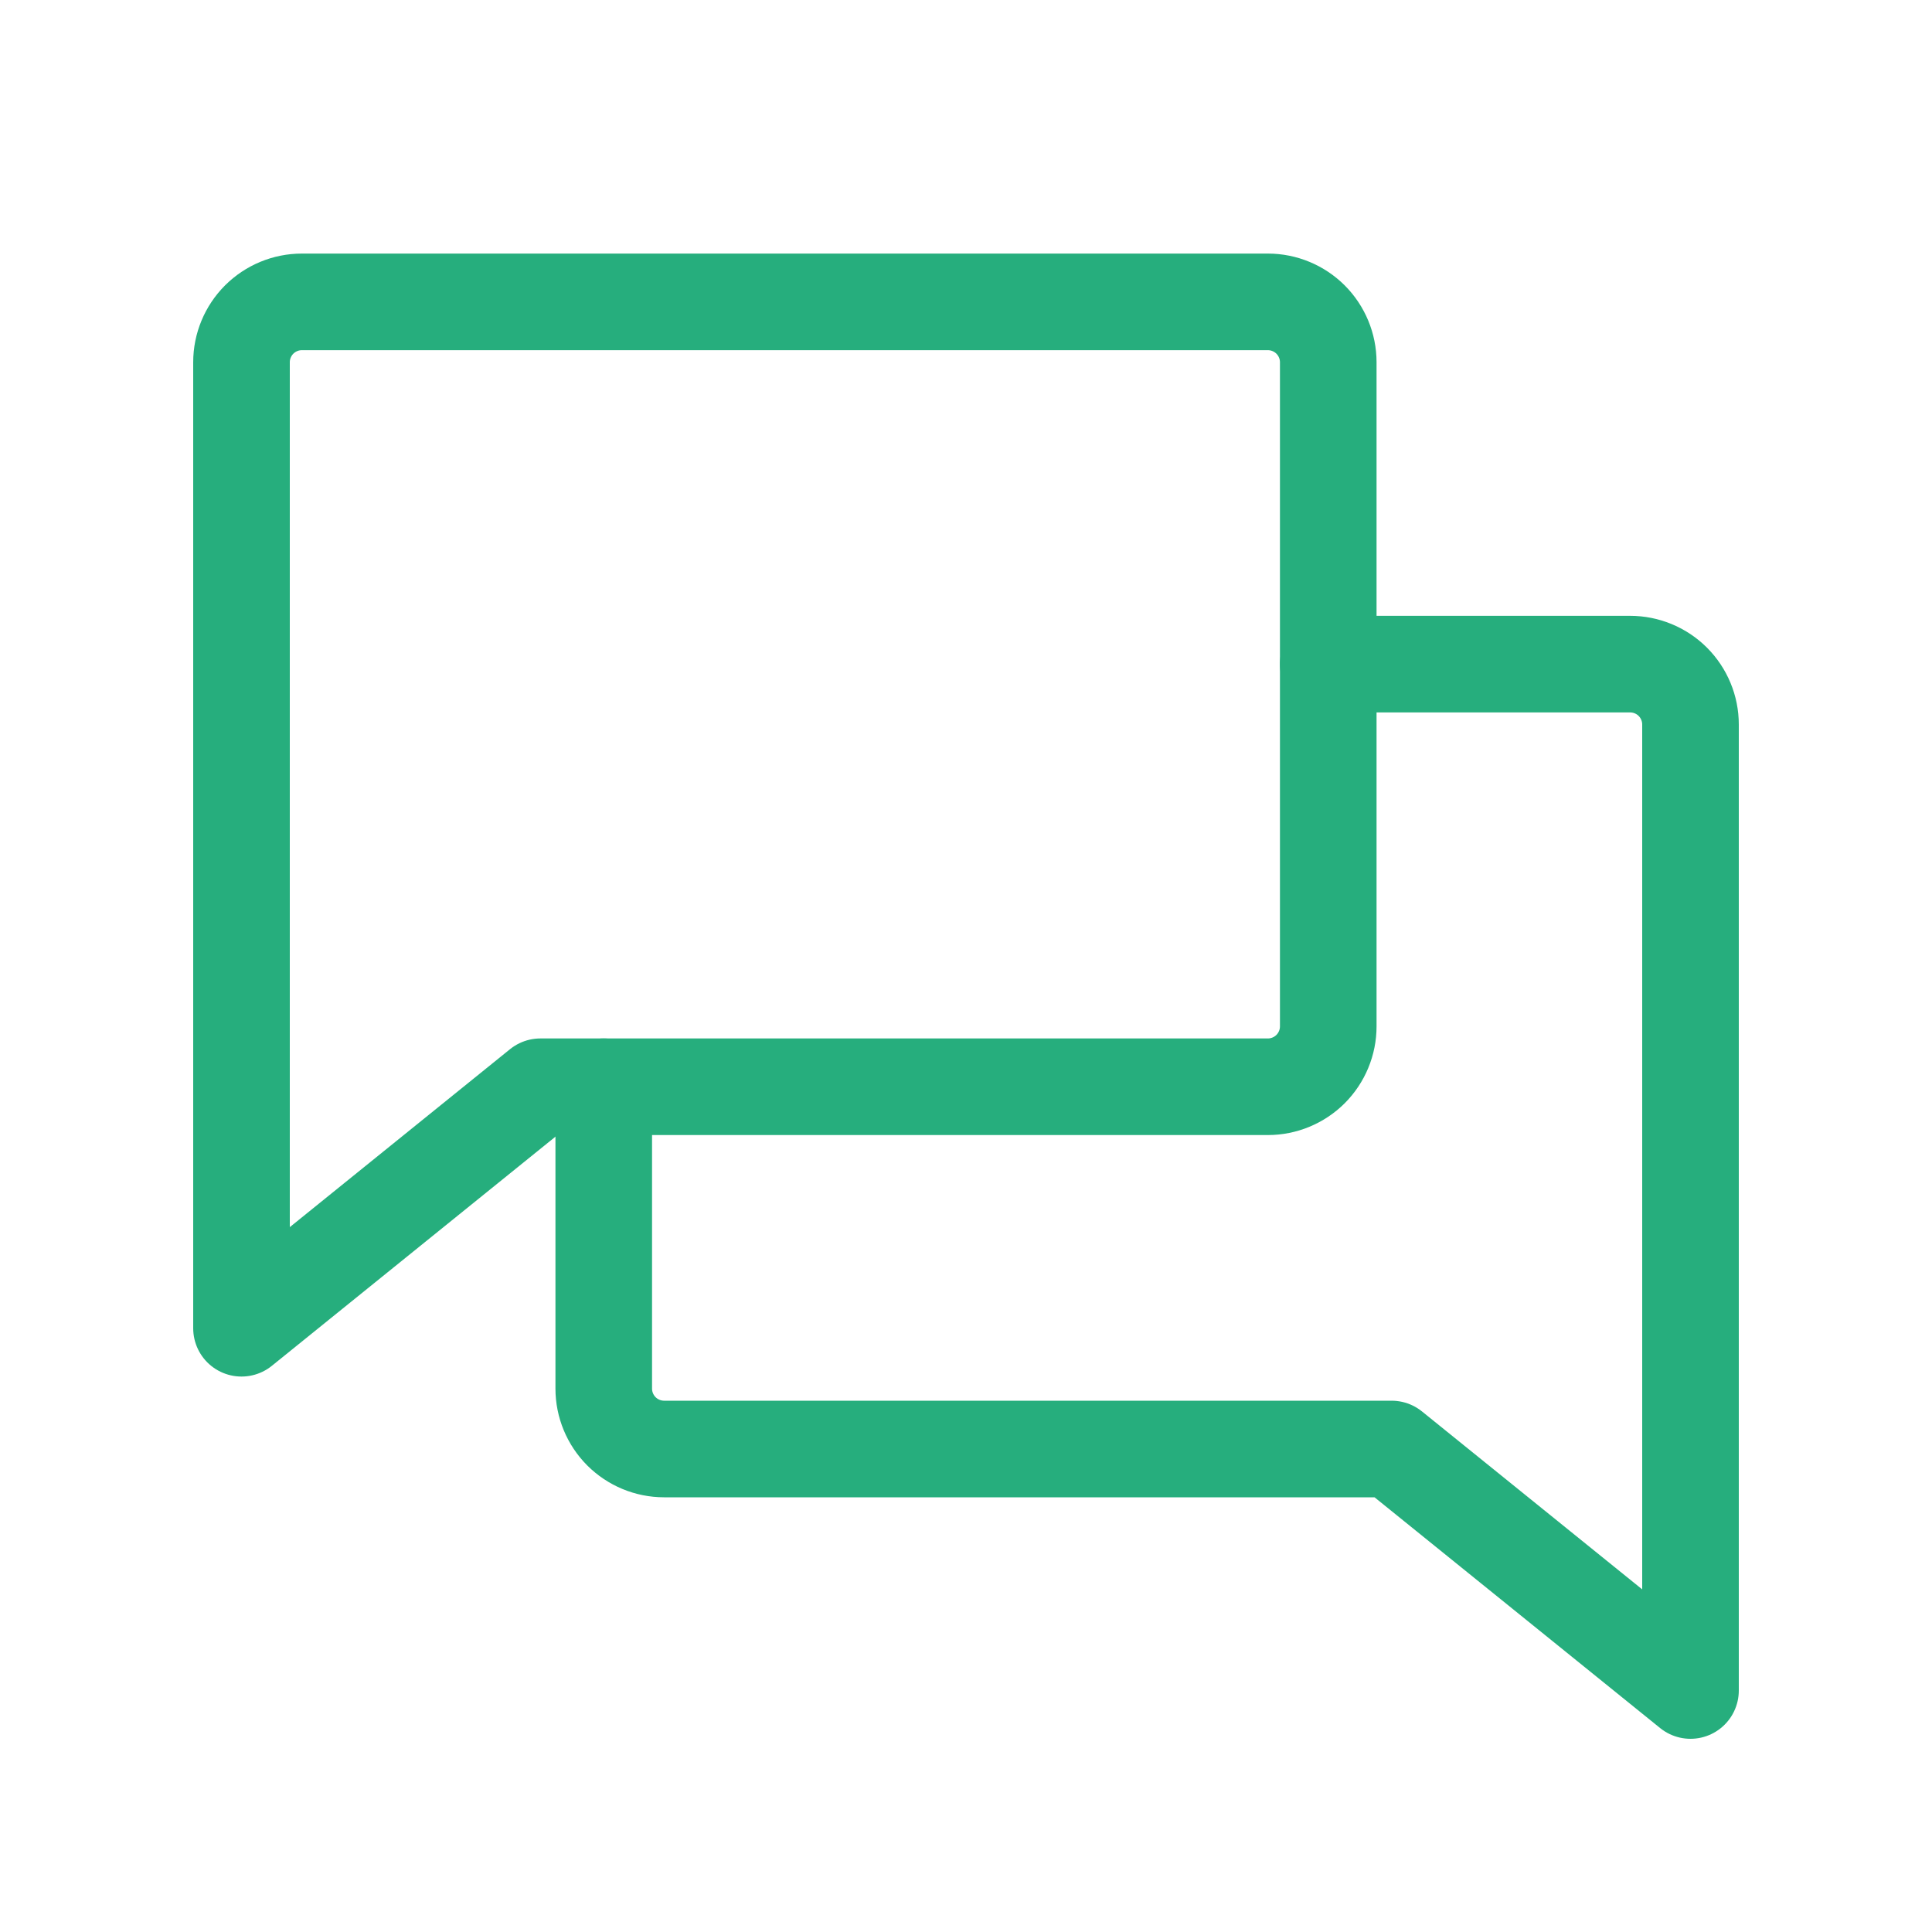
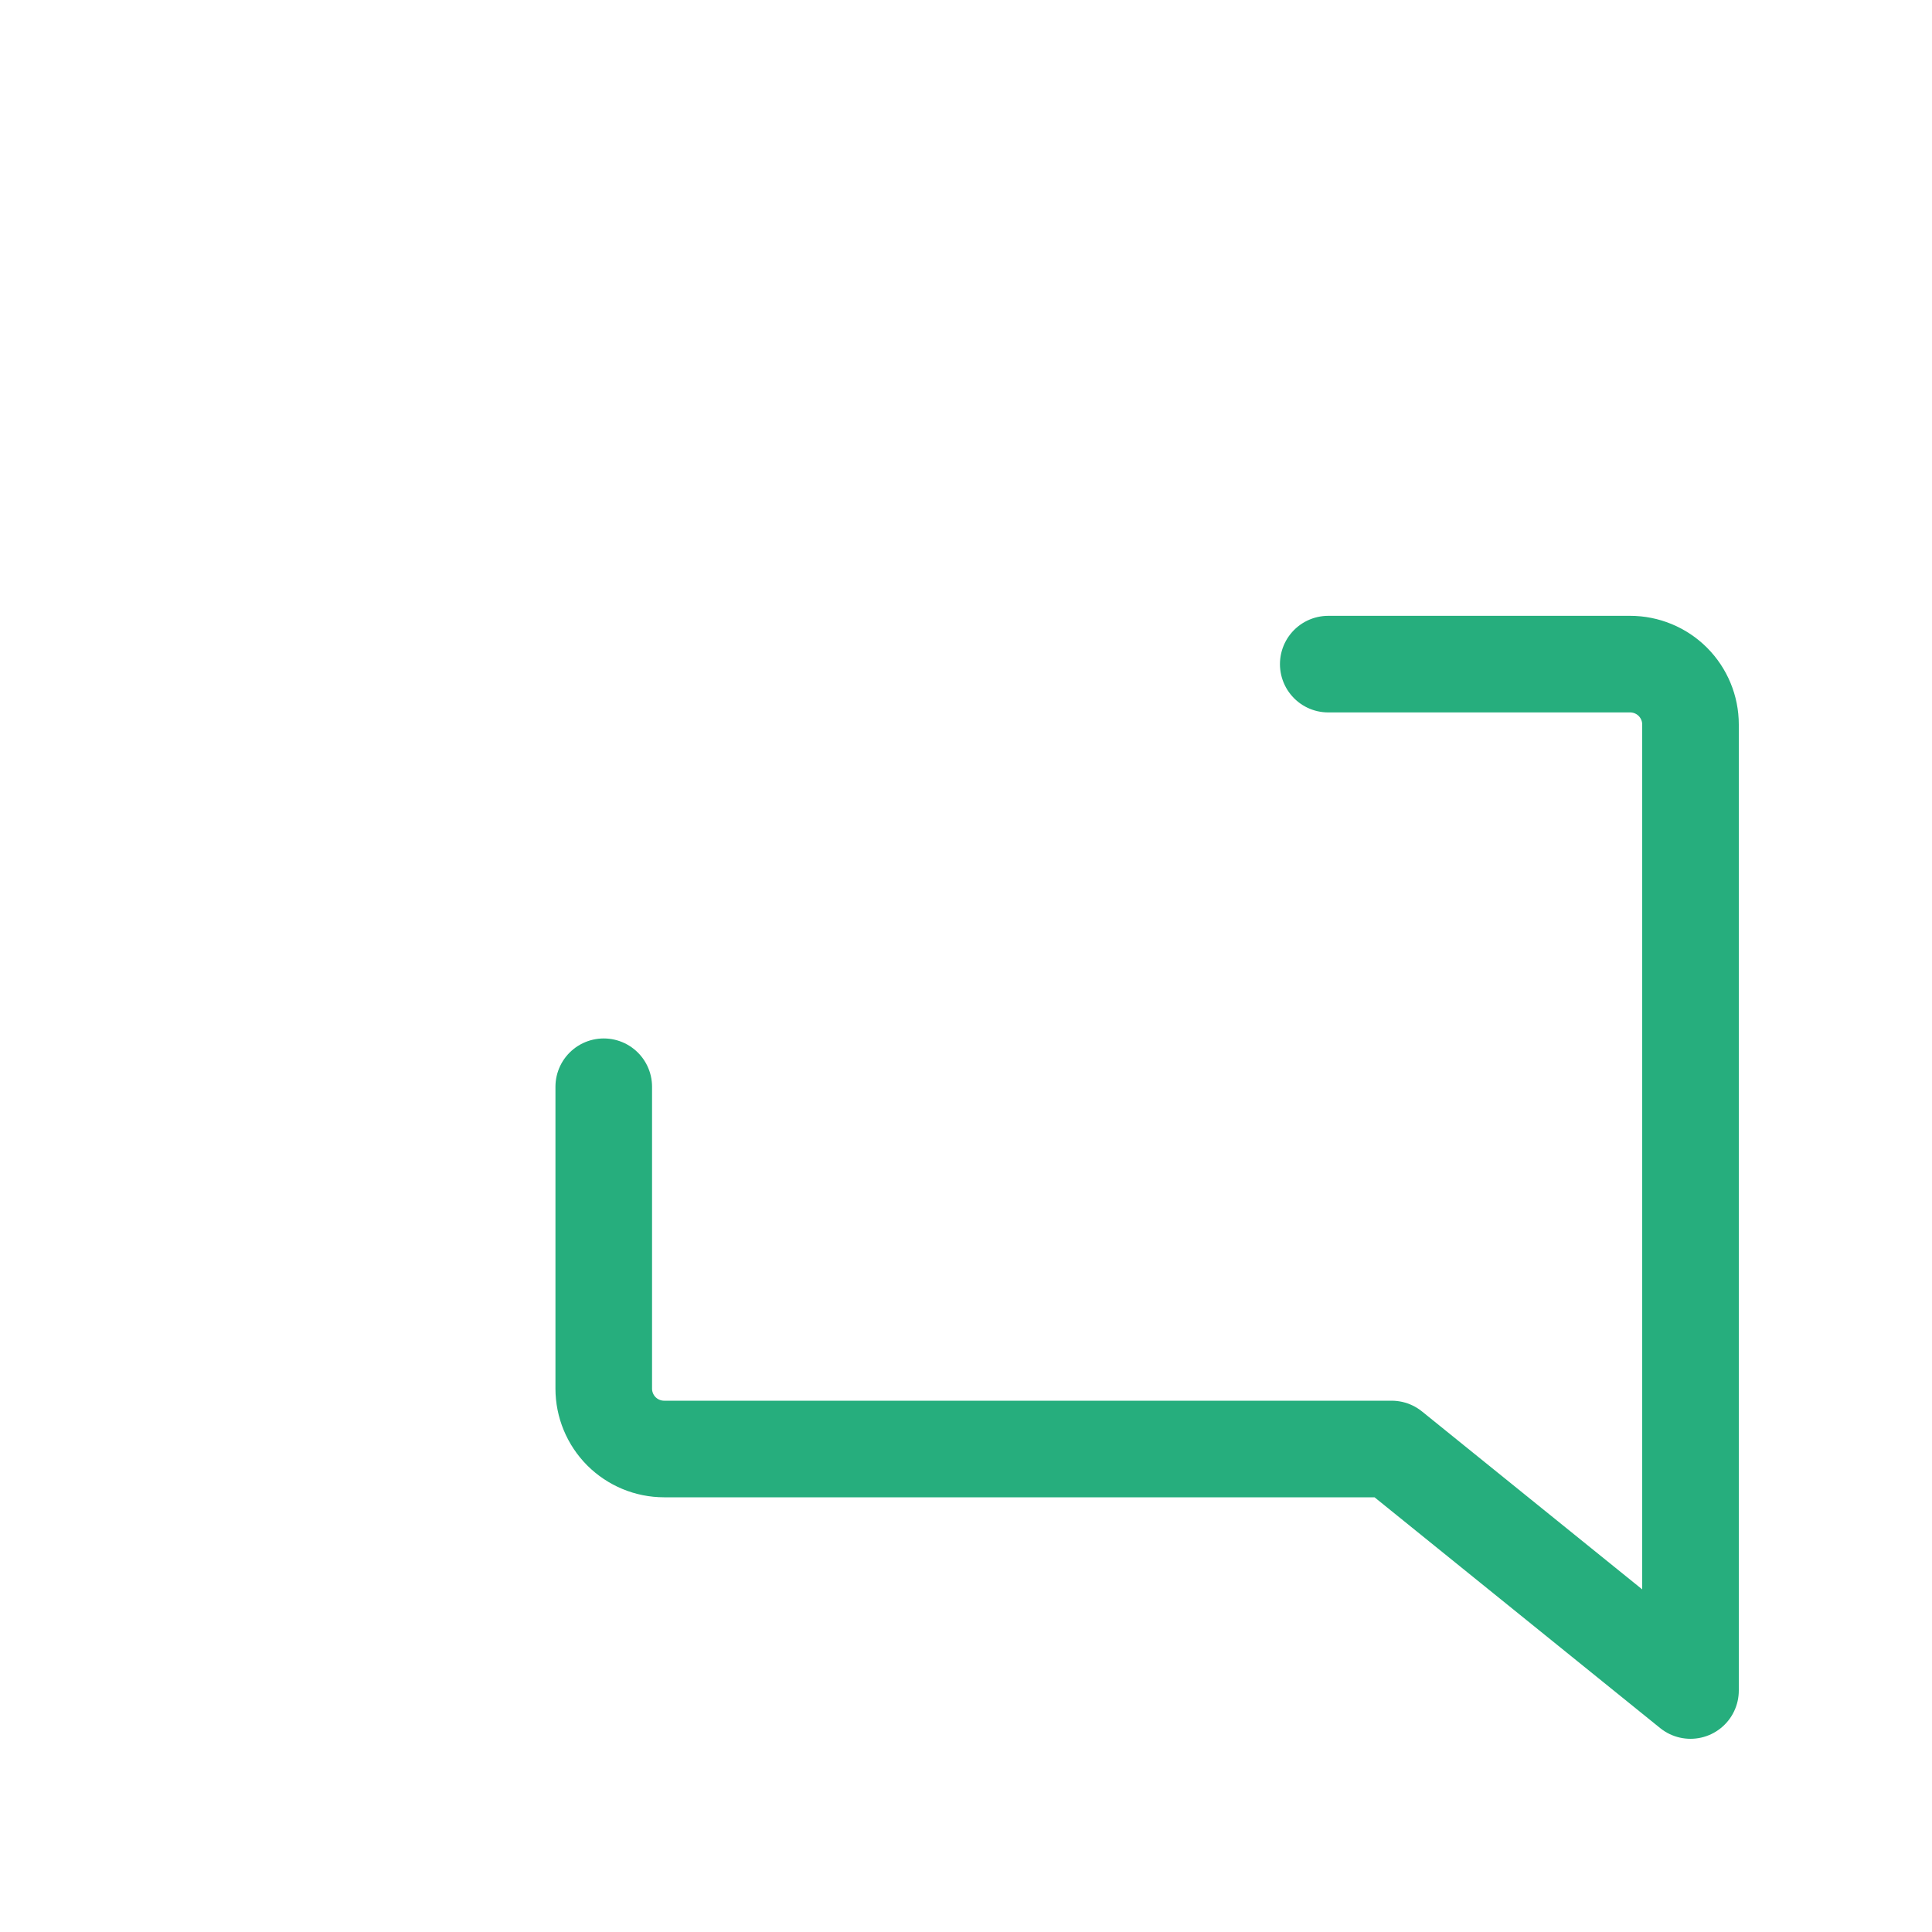
<svg xmlns="http://www.w3.org/2000/svg" width="40" height="40" viewBox="0 0 40 40" fill="none">
-   <path d="M11.188 22.5L5 27.5V7.5C5 7.168 5.132 6.851 5.366 6.616C5.601 6.382 5.918 6.25 6.25 6.25H26.25C26.581 6.25 26.899 6.382 27.134 6.616C27.368 6.851 27.5 7.168 27.5 7.5V21.25C27.5 21.581 27.368 21.899 27.134 22.134C26.899 22.368 26.581 22.5 26.25 22.5H11.188Z" stroke="#26AE7D" stroke-width="2" stroke-linecap="round" stroke-linejoin="round" />
  <path d="M12.5 22.5V28.75C12.5 29.081 12.632 29.399 12.866 29.634C13.101 29.868 13.418 30 13.75 30H28.812L35 35V15C35 14.668 34.868 14.351 34.634 14.116C34.4 13.882 34.081 13.75 33.75 13.75H27.5" stroke="#26AE7D" stroke-width="2" stroke-linecap="round" stroke-linejoin="round" />
</svg>